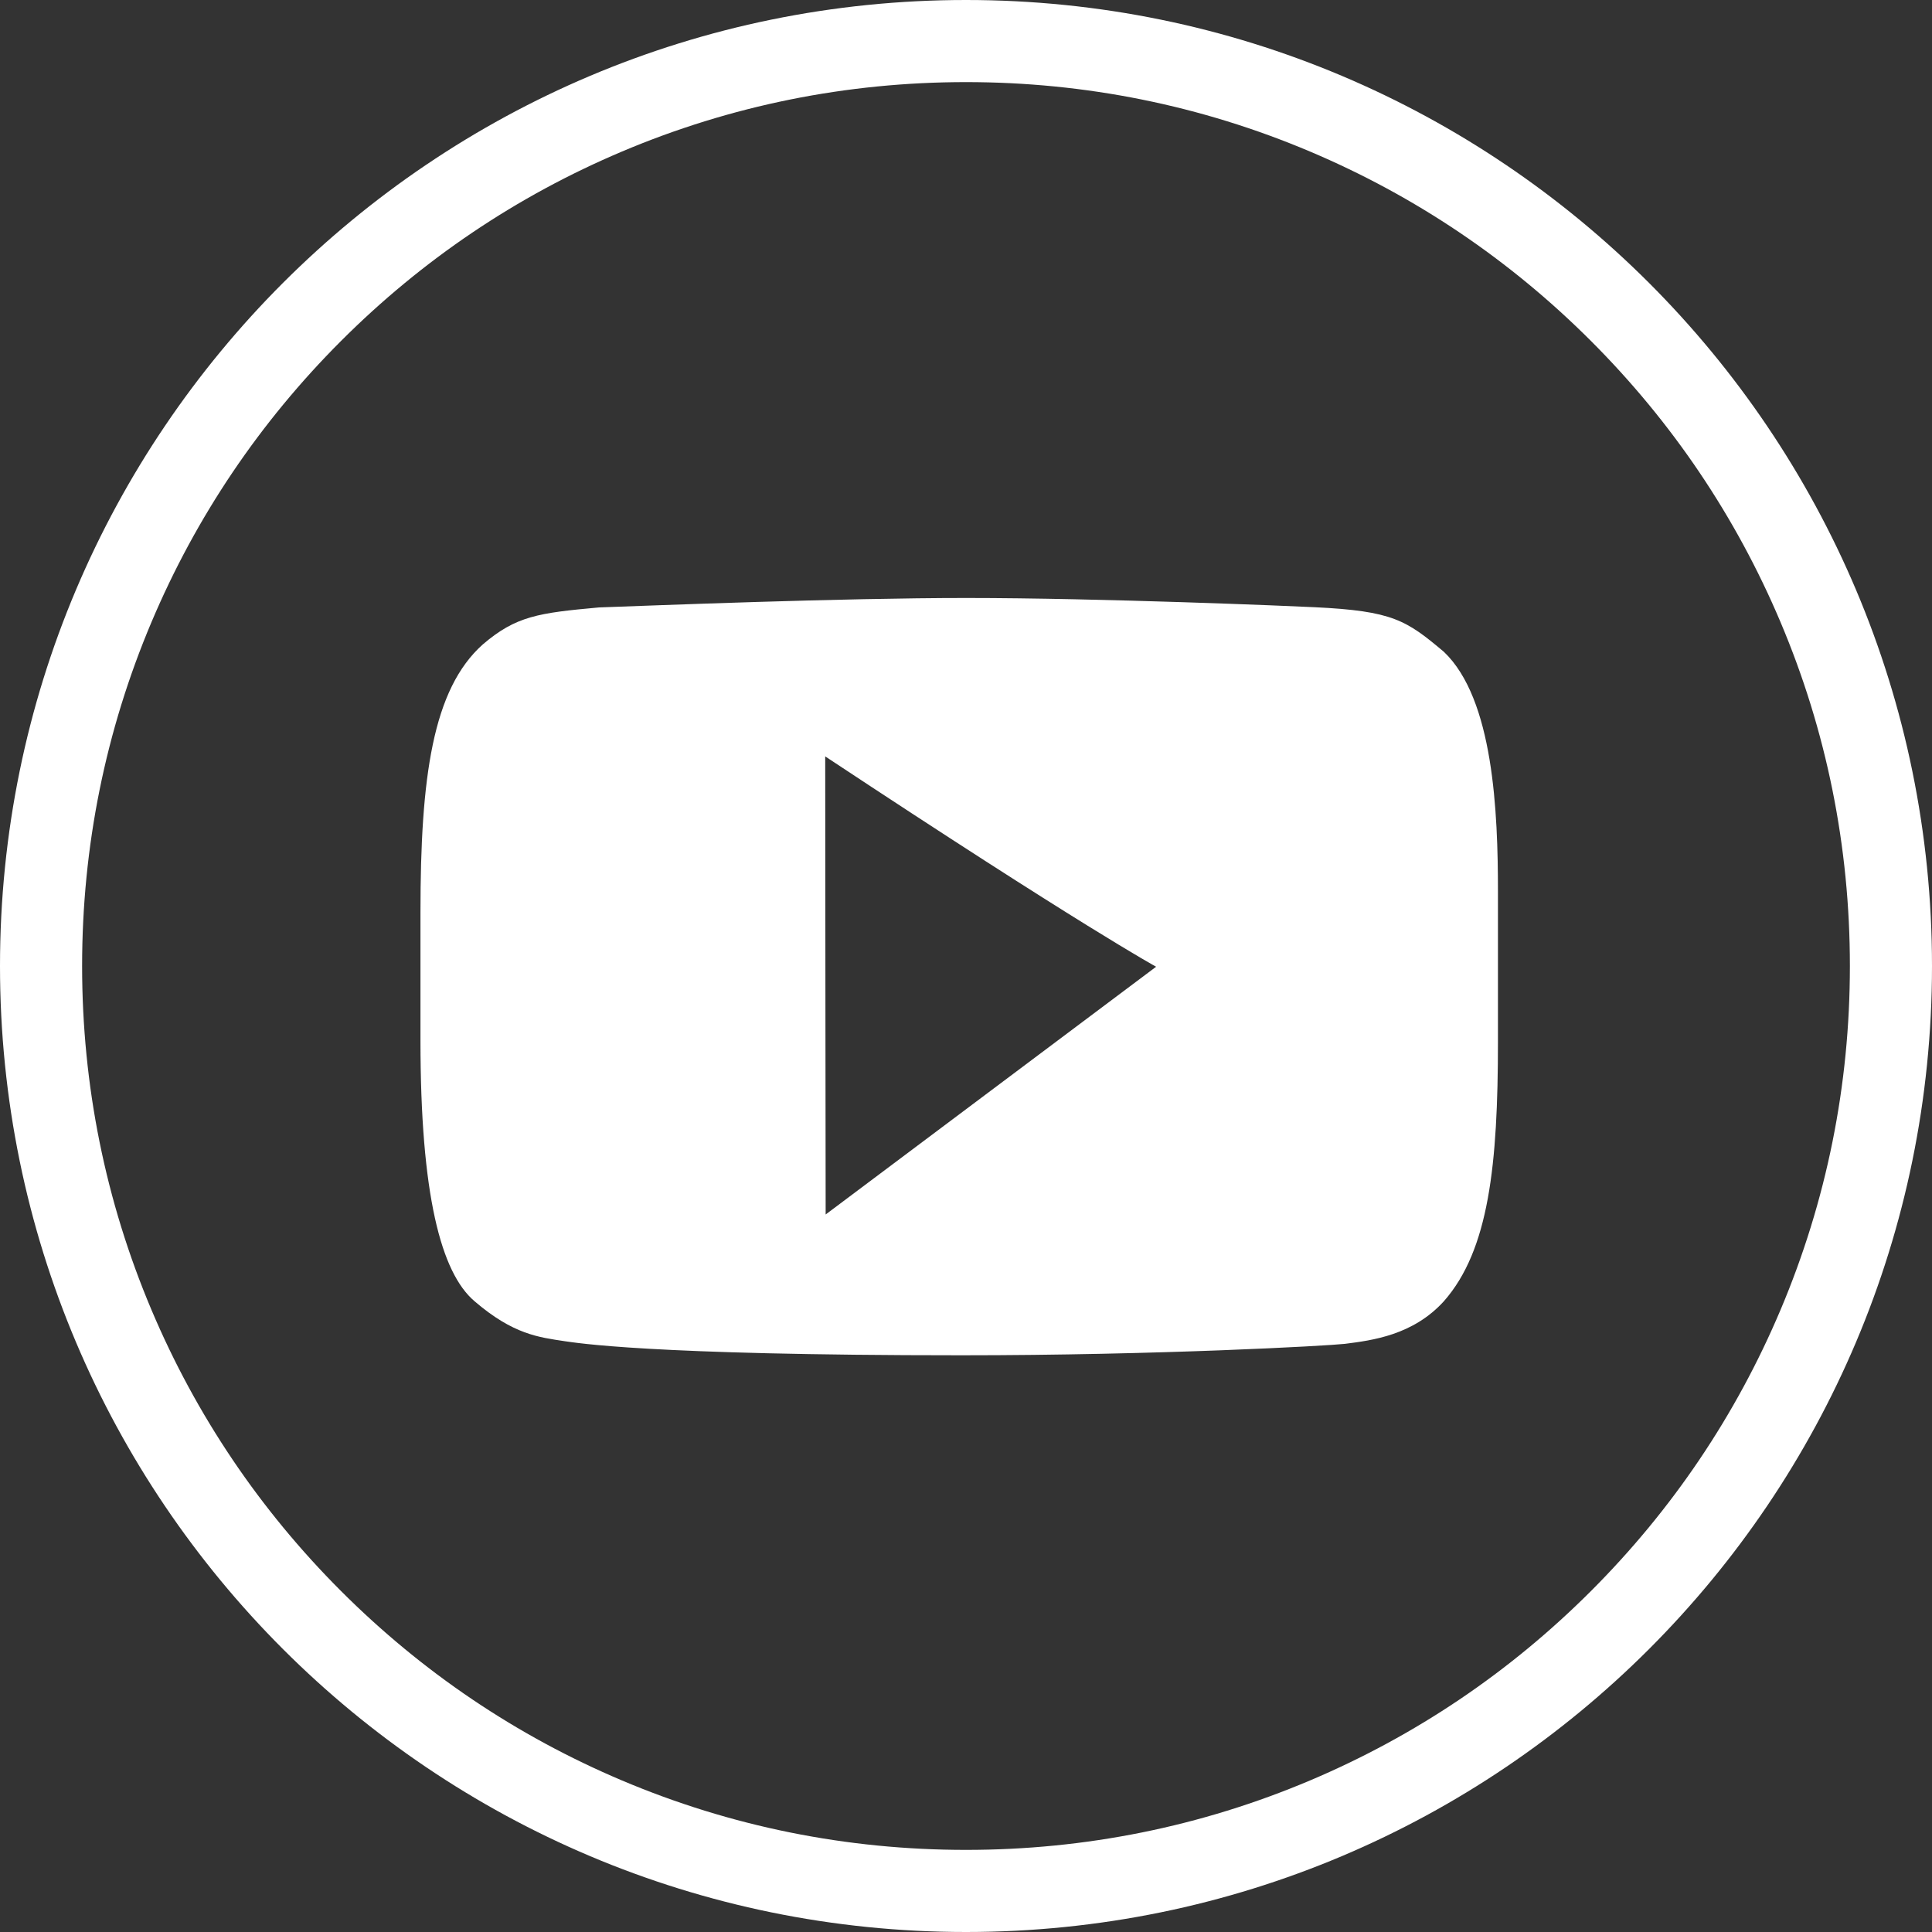
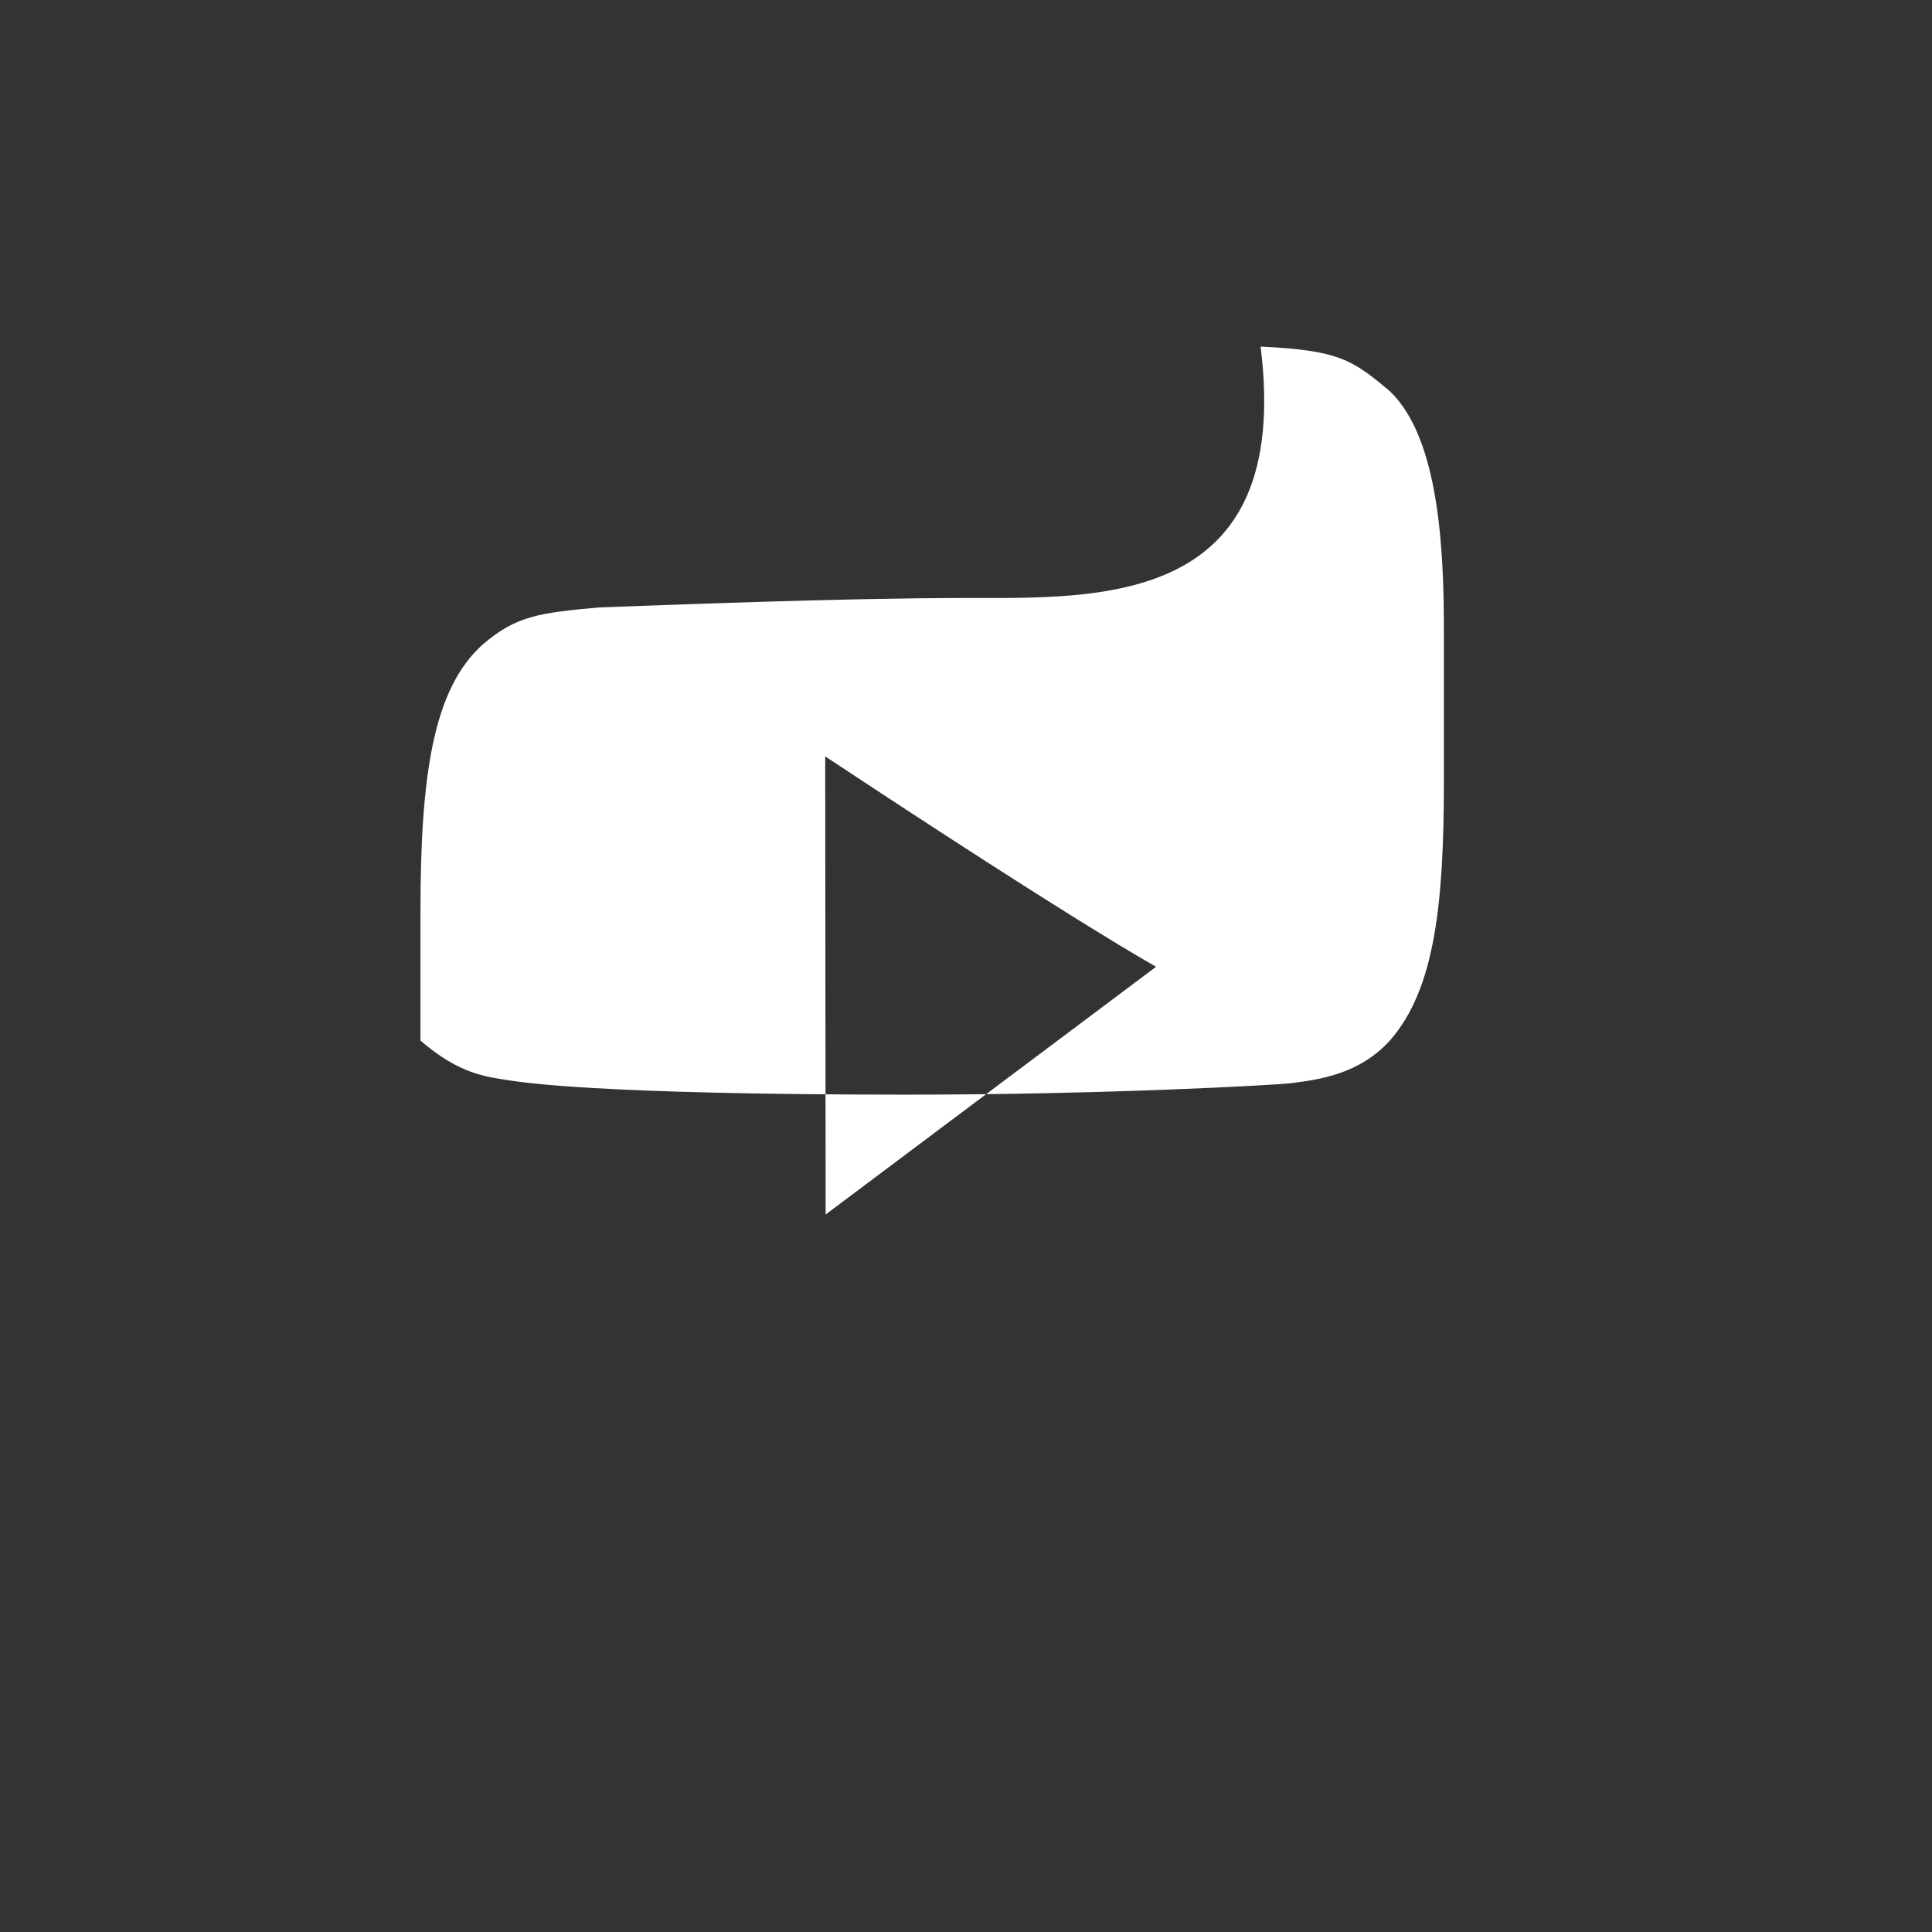
<svg xmlns="http://www.w3.org/2000/svg" version="1.1" id="Layer_1" x="0px" y="0px" width="800px" height="800px" viewBox="0 0 800 800" enable-background="new 0 0 800 800" xml:space="preserve">
  <rect x="0" y="0" width="800" height="800" fill="#333333" stroke="none" />
  <g id="Layer_1_1_">
-     <path fill="#FFFFFF" d="M400,34c49.424,0,97.353,9.672,142.453,28.748c43.578,18.433,82.724,44.828,116.348,78.451   c33.624,33.624,60.02,72.769,78.451,116.348C756.328,302.648,766,350.576,766,400s-9.673,97.353-28.748,142.453   c-18.433,43.579-44.827,82.725-78.451,116.348c-33.624,33.624-72.77,60.02-116.348,78.451C497.353,756.329,449.425,766,400,766   s-97.353-9.672-142.454-28.748c-43.579-18.433-82.724-44.827-116.348-78.451c-33.624-33.623-60.018-72.769-78.451-116.348   C43.672,497.353,34,449.425,34,400s9.672-97.353,28.748-142.453c18.433-43.579,44.827-82.724,78.451-116.348   s72.769-60.019,116.348-78.451C302.647,43.672,350.576,34,400,34 M400,0C179.086,0,0,179.087,0,400c0,220.914,179.086,400,400,400   c220.913,0,400-179.086,400-400C800,179.087,620.914,0,400,0L400,0z" />
-   </g>
-   <path fill="#FFFFFF" d="M341.702,313.209c106.521,70.482,137.021,87.096,137.021,87.096L341.887,502.89  C341.887,502.89,341.702,346.532,341.702,313.209 M400.144,247.614c-52.142,0-129.036,3.093-152.149,3.913  c-25.025,2.275-34.307,3.549-48.048,15.287c-20.838,18.564-25.843,55.055-25.843,110.928v53.144  c0,63.699,8.463,96.095,22.386,107.924c16.106,13.832,26.662,14.924,37.4,16.562c4.186,0.546,33.578,5.824,164.253,5.824  c81.443,0,151.422-3.914,158.701-4.732c11.557-1.456,28.301-3.64,41.041-17.654c18.653-21.203,22.385-56.51,22.385-107.56v-61.971  c0-33.032-1.819-79.806-22.385-99.37c-15.562-13.105-21.203-16.926-53.508-18.473C535.368,250.981,455.744,247.614,400.144,247.614  L400.144,247.614z" />
+     </g>
+   <path fill="#FFFFFF" d="M341.702,313.209c106.521,70.482,137.021,87.096,137.021,87.096L341.887,502.89  C341.887,502.89,341.702,346.532,341.702,313.209 M400.144,247.614c-52.142,0-129.036,3.093-152.149,3.913  c-25.025,2.275-34.307,3.549-48.048,15.287c-20.838,18.564-25.843,55.055-25.843,110.928v53.144  c16.106,13.832,26.662,14.924,37.4,16.562c4.186,0.546,33.578,5.824,164.253,5.824  c81.443,0,151.422-3.914,158.701-4.732c11.557-1.456,28.301-3.64,41.041-17.654c18.653-21.203,22.385-56.51,22.385-107.56v-61.971  c0-33.032-1.819-79.806-22.385-99.37c-15.562-13.105-21.203-16.926-53.508-18.473C535.368,250.981,455.744,247.614,400.144,247.614  L400.144,247.614z" />
</svg>